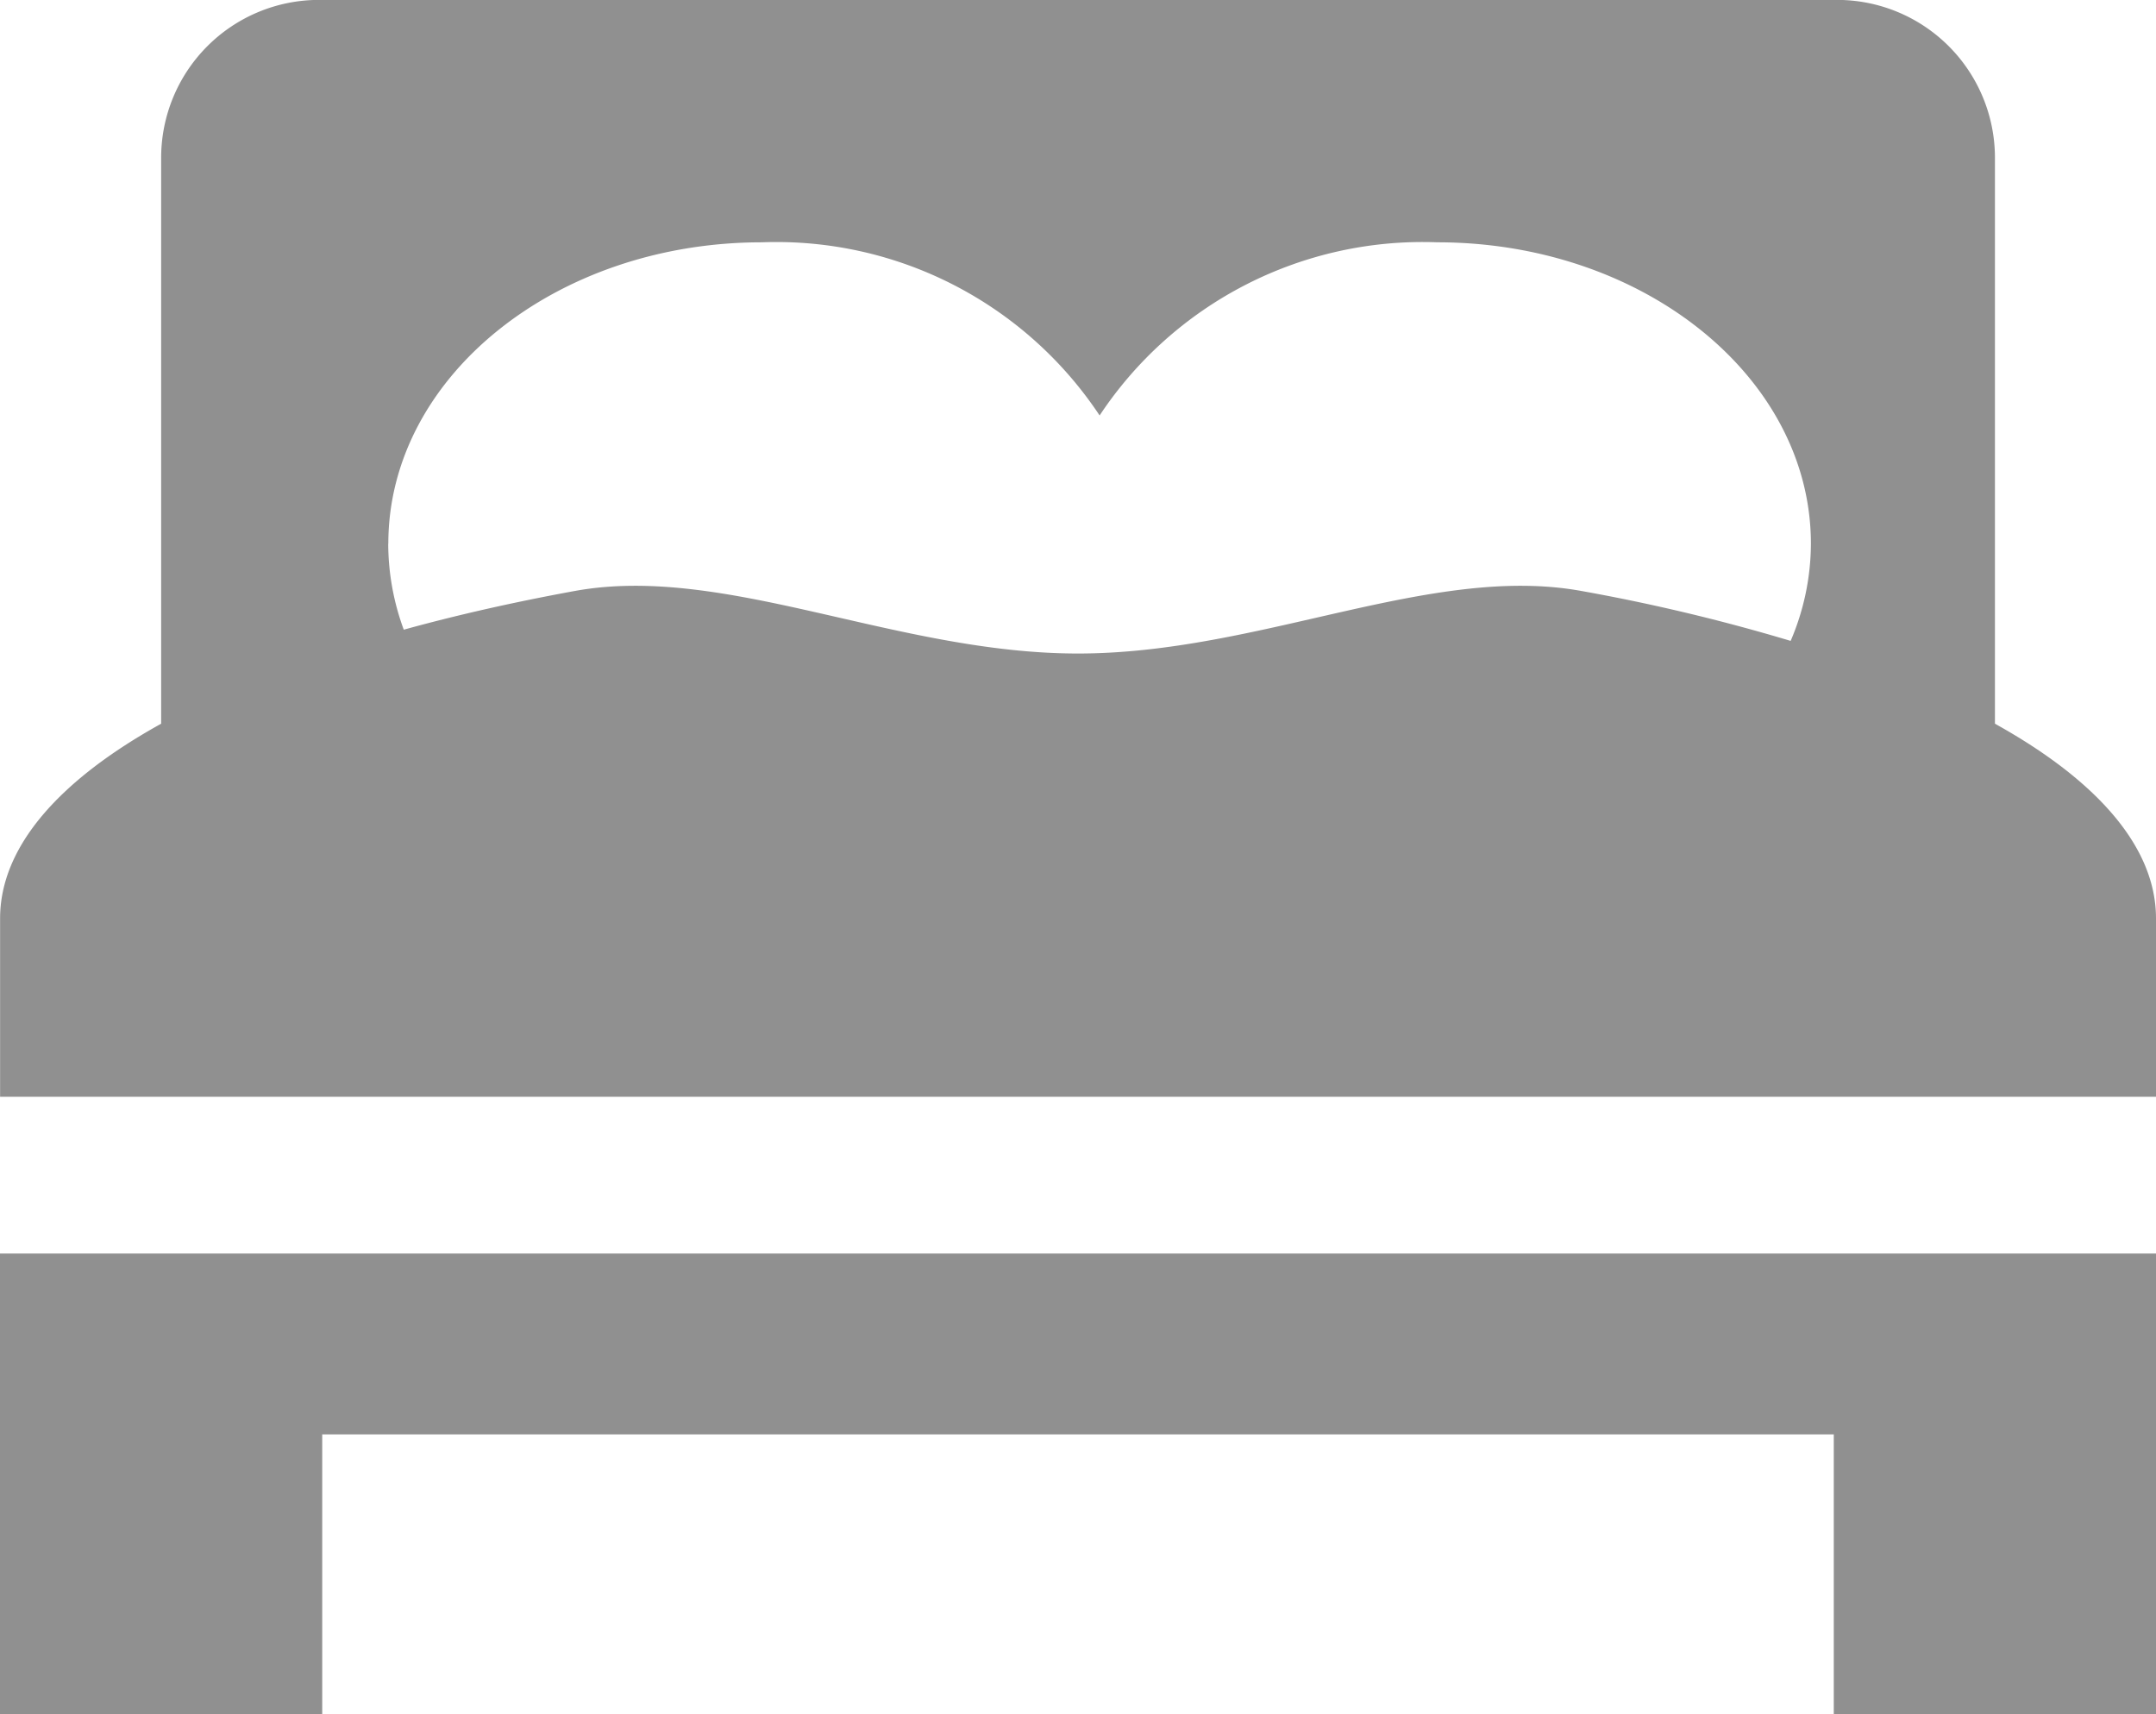
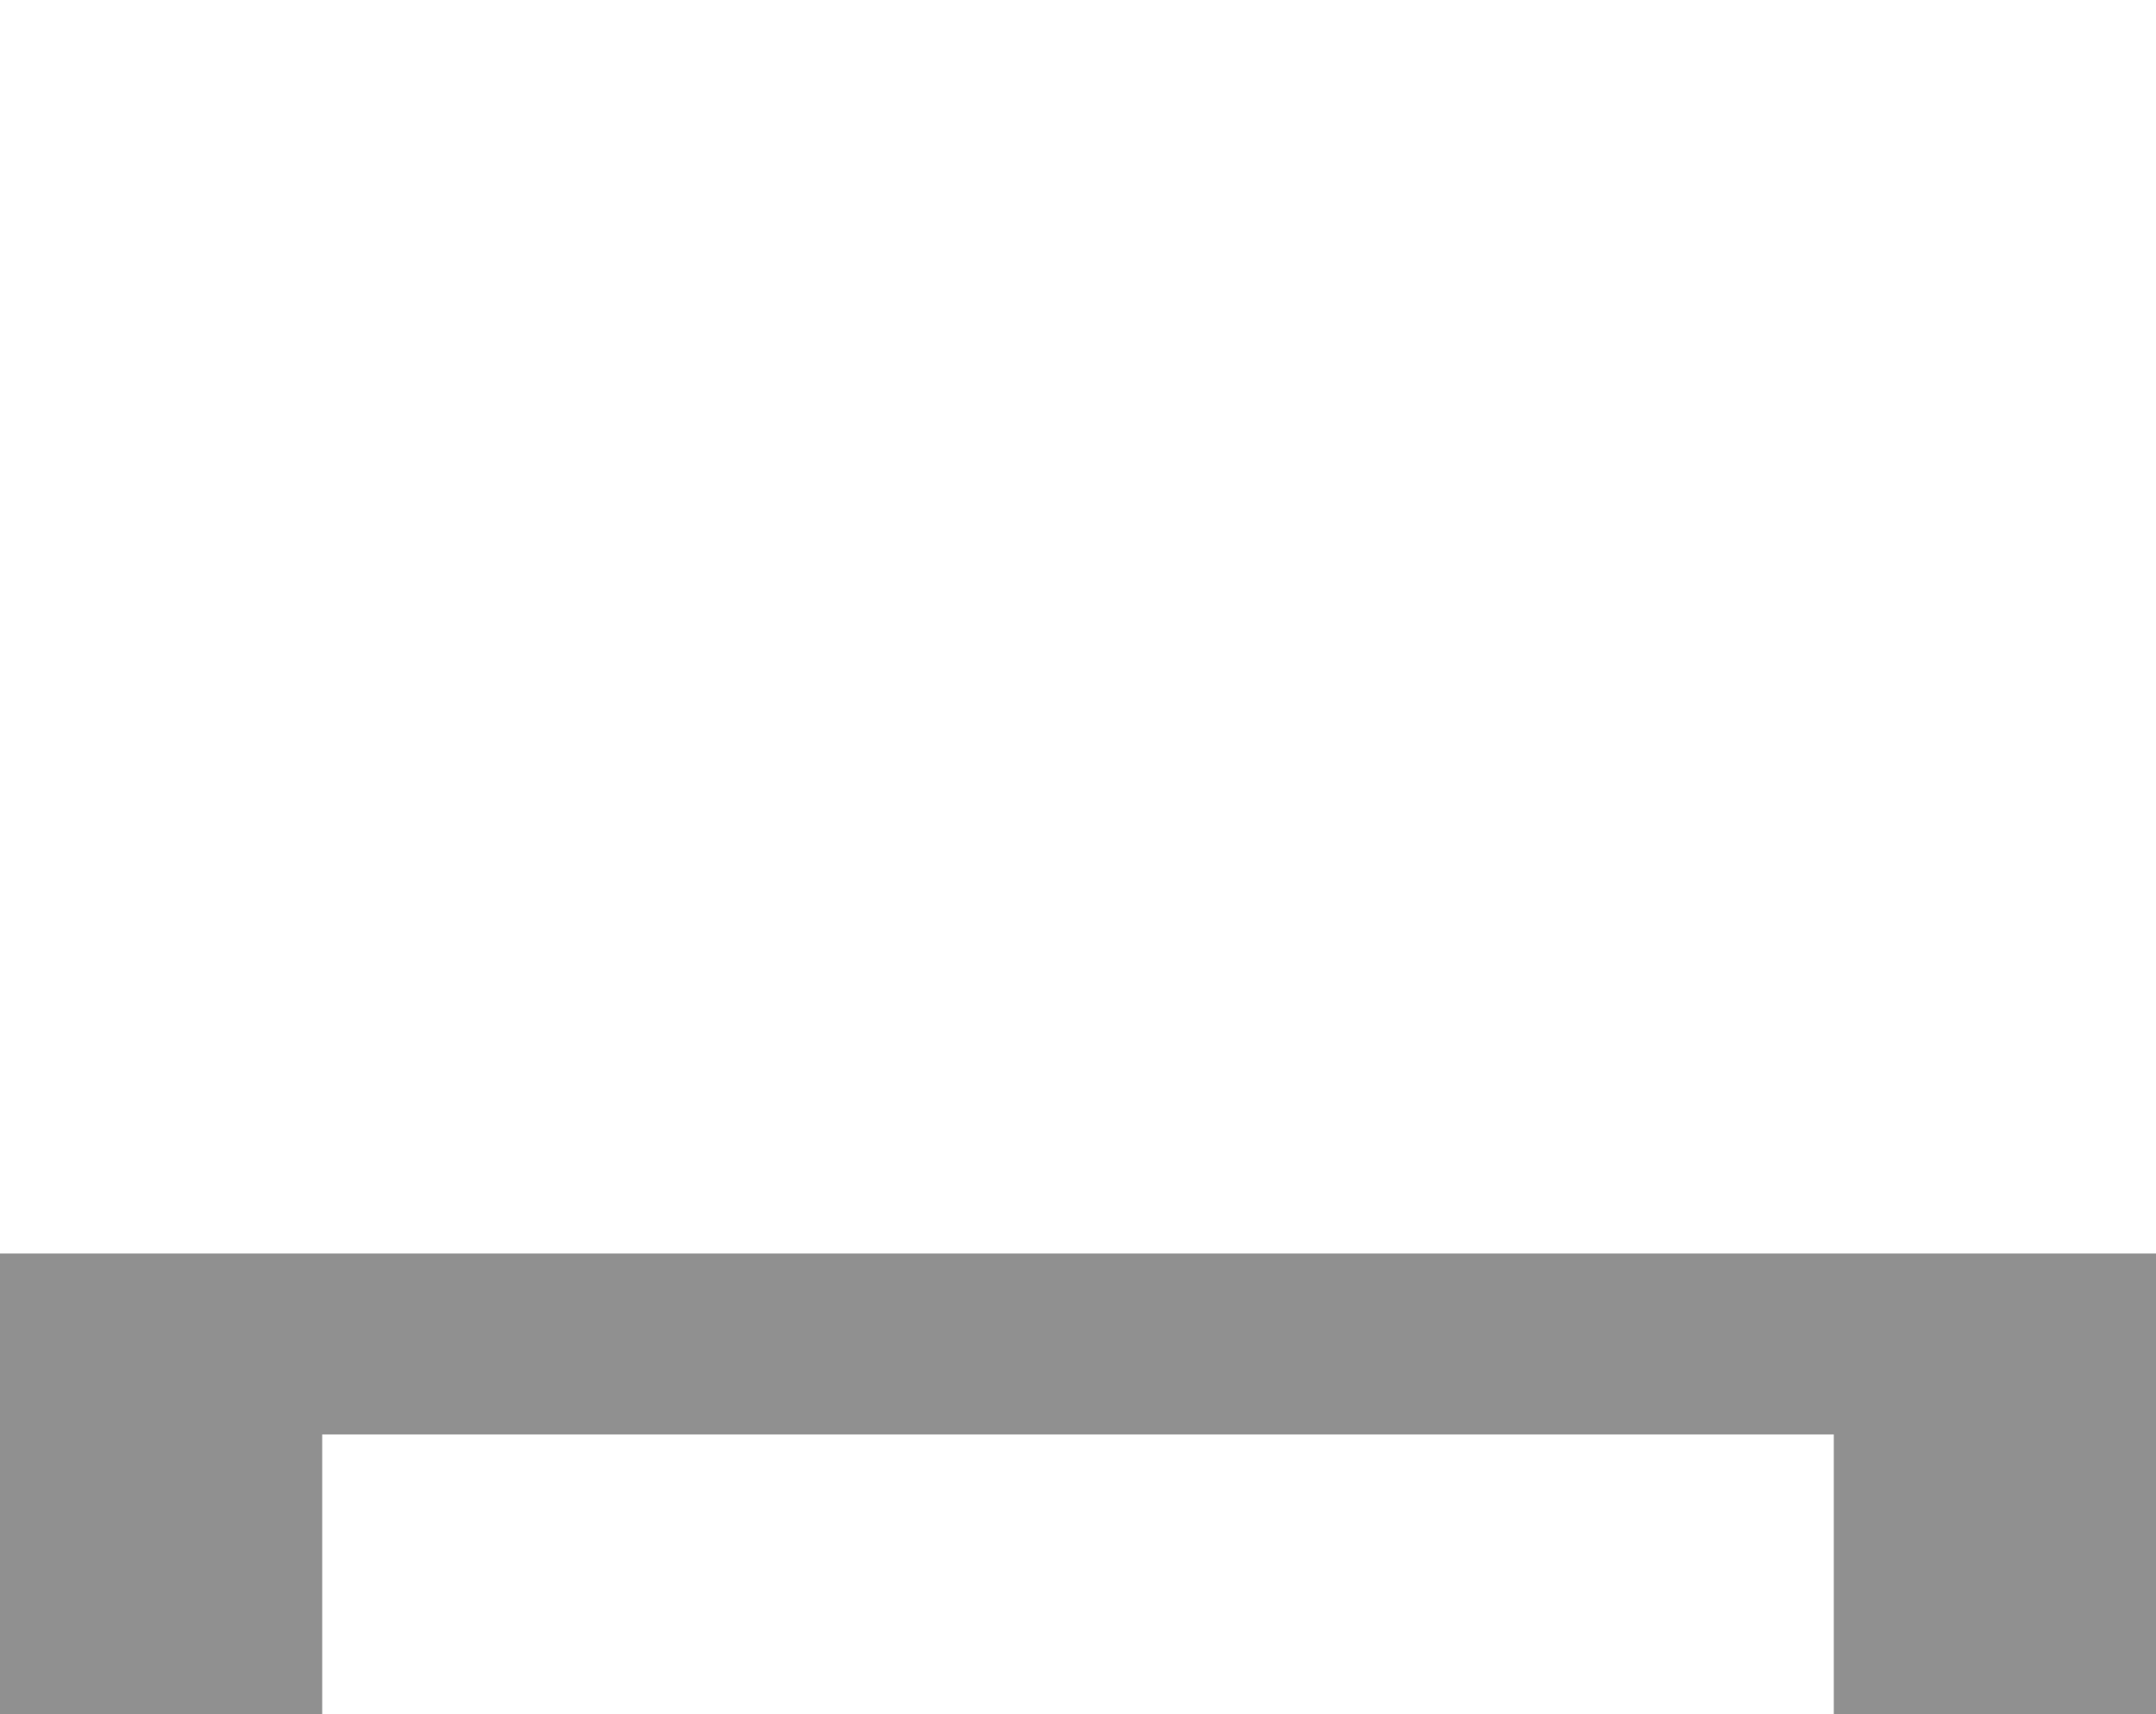
<svg xmlns="http://www.w3.org/2000/svg" width="22.891" height="18.195" viewBox="0 0 22.891 18.195">
  <defs>
    <style>
      .cls-1 {
        fill: #909090;
      }
    </style>
  </defs>
  <g id="Gruppe_3311" data-name="Gruppe 3311" transform="translate(-117.959 -464.293)">
    <path id="Pfad_3002" data-name="Pfad 3002" class="cls-1" d="M117.959,484.651v4.876h3.421v-2.97h16.049v2.97h3.421v-4.89H117.959Z" transform="translate(0 -7.038)" />
-     <path id="Pfad_3003" data-name="Pfad 3003" class="cls-1" d="M139.14,471.975v-6.007a1.676,1.676,0,0,0-1.676-1.676H121.346a1.676,1.676,0,0,0-1.676,1.676v6.007c-1.084.6-1.71,1.308-1.71,2.067v1.893H140.85v-1.893C140.85,473.283,140.223,472.576,139.14,471.975Zm-17.058-1.91c0-1.769,1.776-3.2,3.967-3.2a4.119,4.119,0,0,1,3.585,1.838,4.114,4.114,0,0,1,3.585-1.838c2.191,0,3.967,1.433,3.967,3.2a2.634,2.634,0,0,1-.215,1.031,20.02,20.02,0,0,0-2.222-.53c-1.6-.29-3.413.664-5.345.664s-3.748-.954-5.342-.664c-.645.118-1.252.255-1.816.411A2.651,2.651,0,0,1,122.081,470.065Z" />
  </g>
</svg>